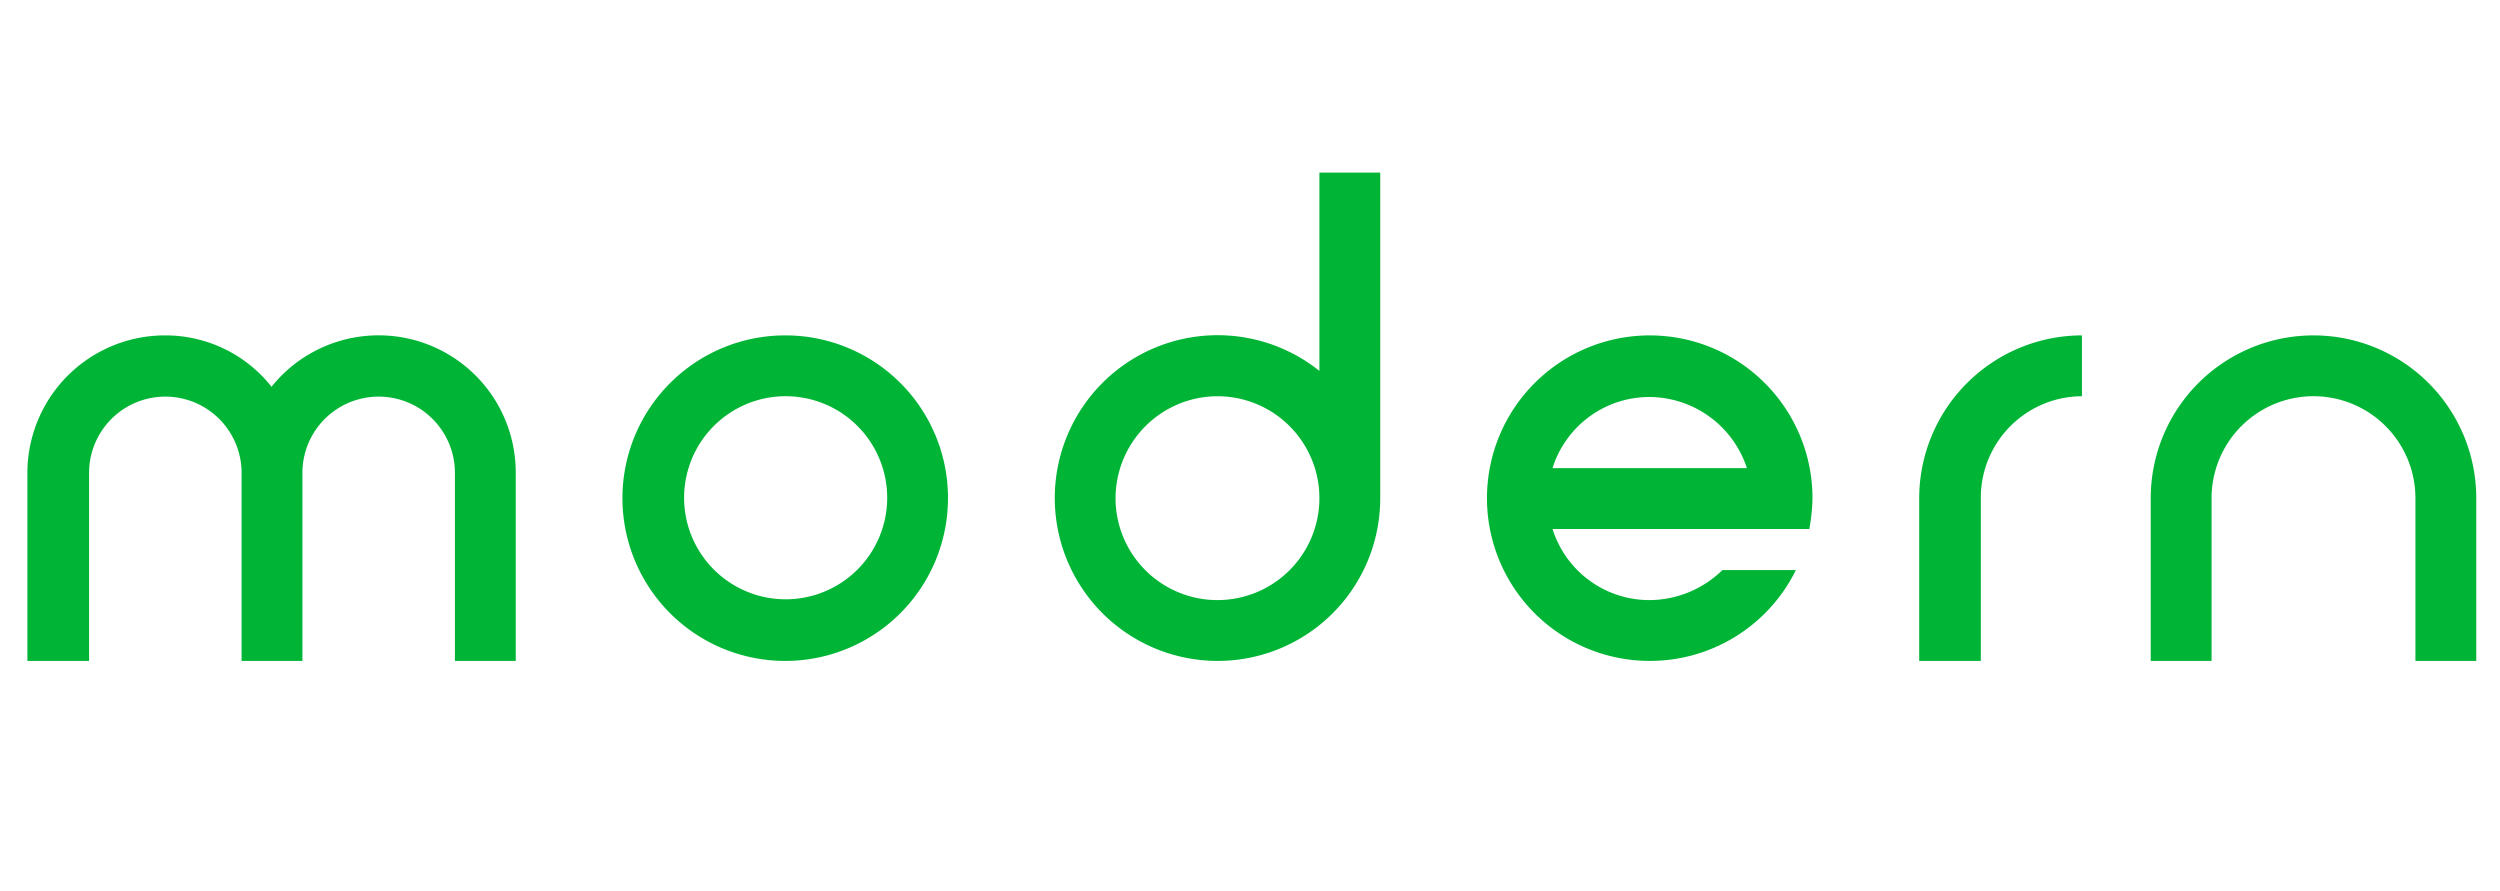
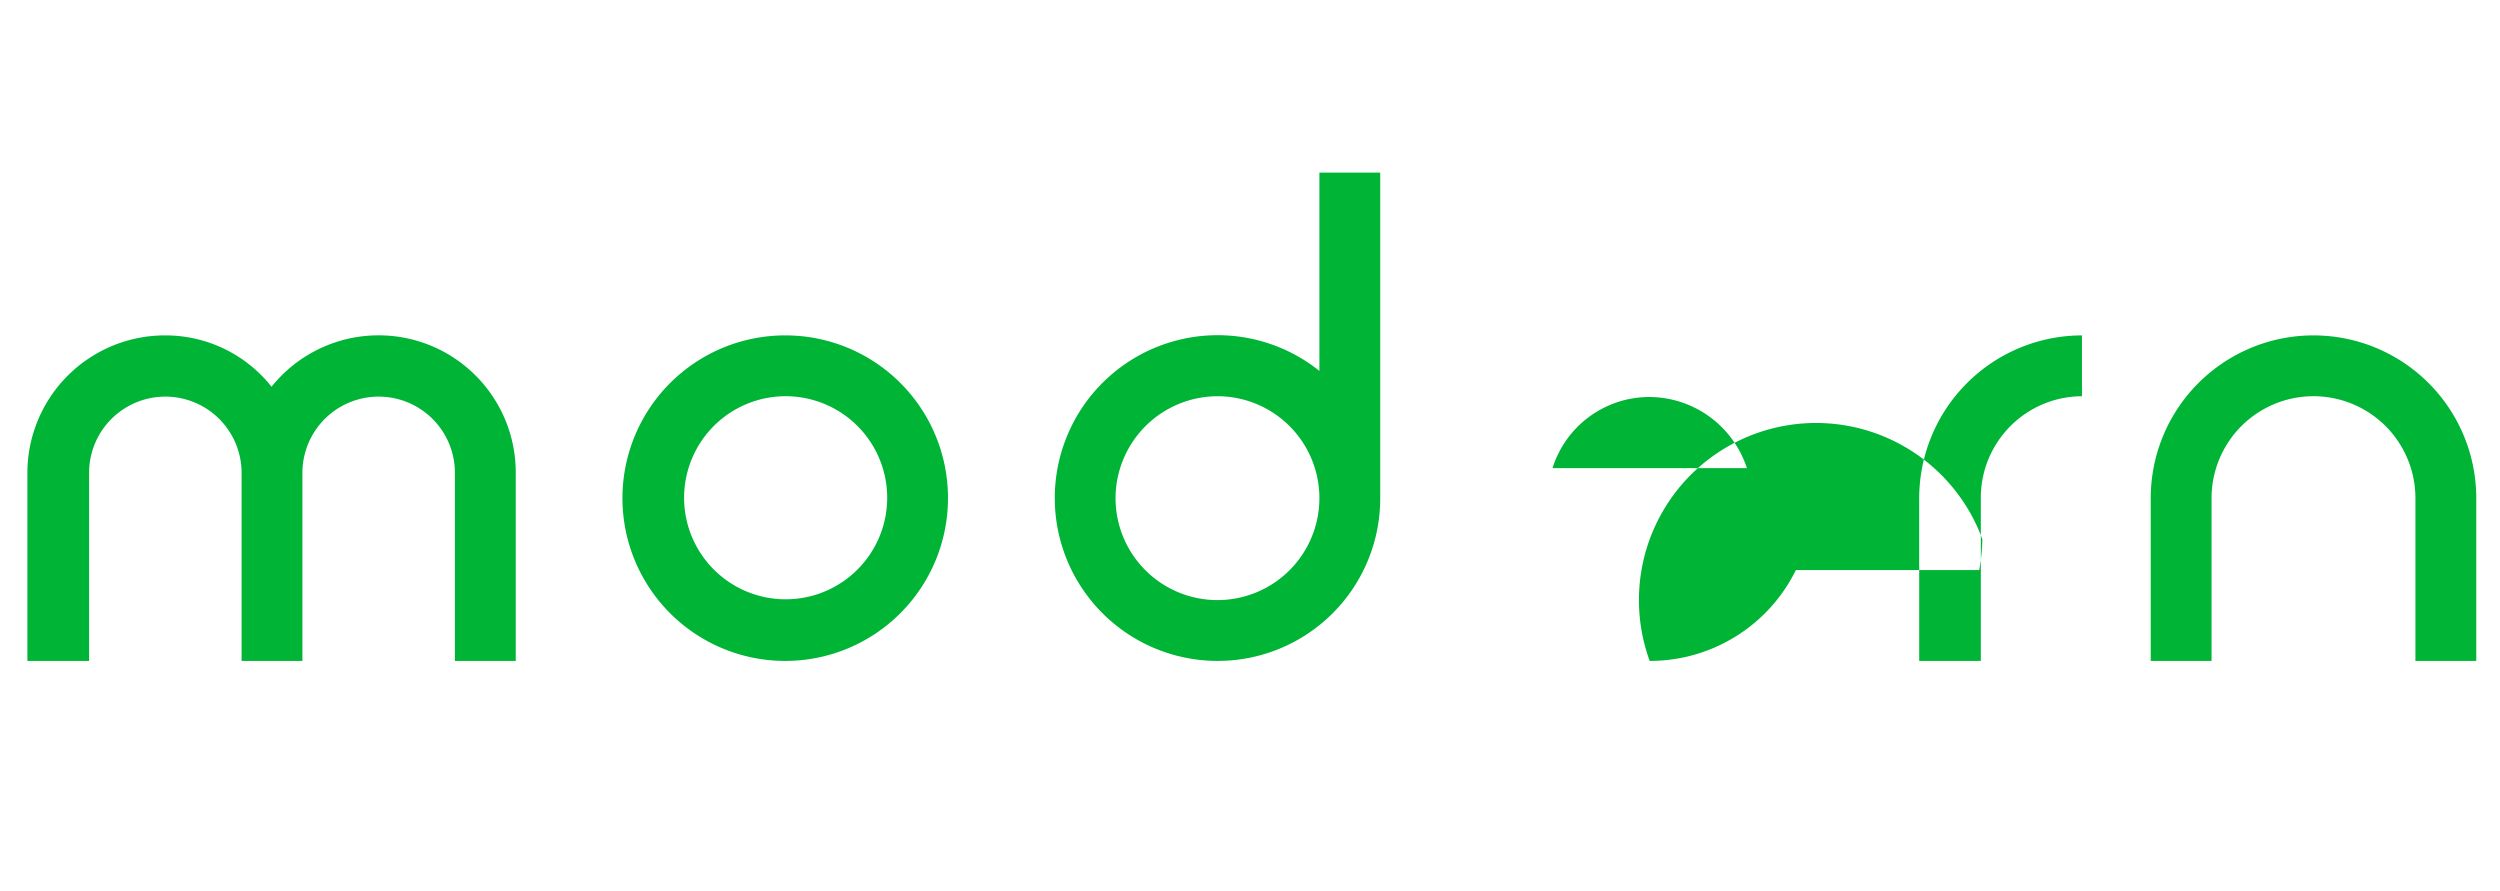
<svg xmlns="http://www.w3.org/2000/svg" width="174" height="62" viewBox="0 0 174 62">
  <defs>
    <style>
      .cls-1 {
        fill: #00b536;
        fill-rule: evenodd;
      }
    </style>
  </defs>
-   <path id="modern_copy" data-name="modern copy" class="cls-1" d="M6.2,32.912h0a5.307,5.307,0,1,1,10.614,0h0V46h4.234V32.912h0a5.307,5.307,0,1,1,10.614,0h0V46h4.234V32.912A9.545,9.545,0,0,0,18.9,26.918a9.415,9.415,0,0,0-7.424-3.575,9.576,9.576,0,0,0-9.569,9.569V46H6.2V32.912Zm48.454-9.569A11.329,11.329,0,1,0,65.98,34.672,11.312,11.312,0,0,0,54.652,23.343Zm0,18.368a7.067,7.067,0,1,1,7.094-7.039A7.064,7.064,0,0,1,54.652,41.711ZM84.736,46A11.312,11.312,0,0,0,96.064,34.672V12.015H91.83v13.8A11.335,11.335,0,1,0,84.736,46Zm0-18.422a7.094,7.094,0,1,1-7.094,7.094A7.111,7.111,0,0,1,84.736,27.578ZM114.82,46a11.323,11.323,0,0,0,10.174-6.324h-5.115a7.29,7.29,0,0,1-5.059,2.09,7.064,7.064,0,0,1-6.764-4.949h17.873a12.85,12.85,0,0,0,.22-2.145A11.328,11.328,0,1,0,114.82,46Zm0-18.368a7.168,7.168,0,0,1,6.764,4.949H108.056A7.064,7.064,0,0,1,114.82,27.632Zm18.756,7.039h0V46h4.289V34.672h0a7.065,7.065,0,0,1,7.039-7.094V23.343A11.347,11.347,0,0,0,133.576,34.672Zm20.349,0h0a7.094,7.094,0,0,1,14.188,0h0V46h4.235V34.672h0a11.328,11.328,0,1,0-22.657,0h0V46h4.234V34.672Z" />
+   <path id="modern_copy" data-name="modern copy" class="cls-1" d="M6.2,32.912h0a5.307,5.307,0,1,1,10.614,0h0V46h4.234V32.912h0a5.307,5.307,0,1,1,10.614,0h0V46h4.234V32.912A9.545,9.545,0,0,0,18.9,26.918a9.415,9.415,0,0,0-7.424-3.575,9.576,9.576,0,0,0-9.569,9.569V46H6.2V32.912Zm48.454-9.569A11.329,11.329,0,1,0,65.98,34.672,11.312,11.312,0,0,0,54.652,23.343Zm0,18.368a7.067,7.067,0,1,1,7.094-7.039A7.064,7.064,0,0,1,54.652,41.711ZM84.736,46A11.312,11.312,0,0,0,96.064,34.672V12.015H91.83v13.8A11.335,11.335,0,1,0,84.736,46Zm0-18.422a7.094,7.094,0,1,1-7.094,7.094A7.111,7.111,0,0,1,84.736,27.578ZM114.82,46a11.323,11.323,0,0,0,10.174-6.324h-5.115h17.873a12.85,12.85,0,0,0,.22-2.145A11.328,11.328,0,1,0,114.82,46Zm0-18.368a7.168,7.168,0,0,1,6.764,4.949H108.056A7.064,7.064,0,0,1,114.82,27.632Zm18.756,7.039h0V46h4.289V34.672h0a7.065,7.065,0,0,1,7.039-7.094V23.343A11.347,11.347,0,0,0,133.576,34.672Zm20.349,0h0a7.094,7.094,0,0,1,14.188,0h0V46h4.235V34.672h0a11.328,11.328,0,1,0-22.657,0h0V46h4.234V34.672Z" />
</svg>